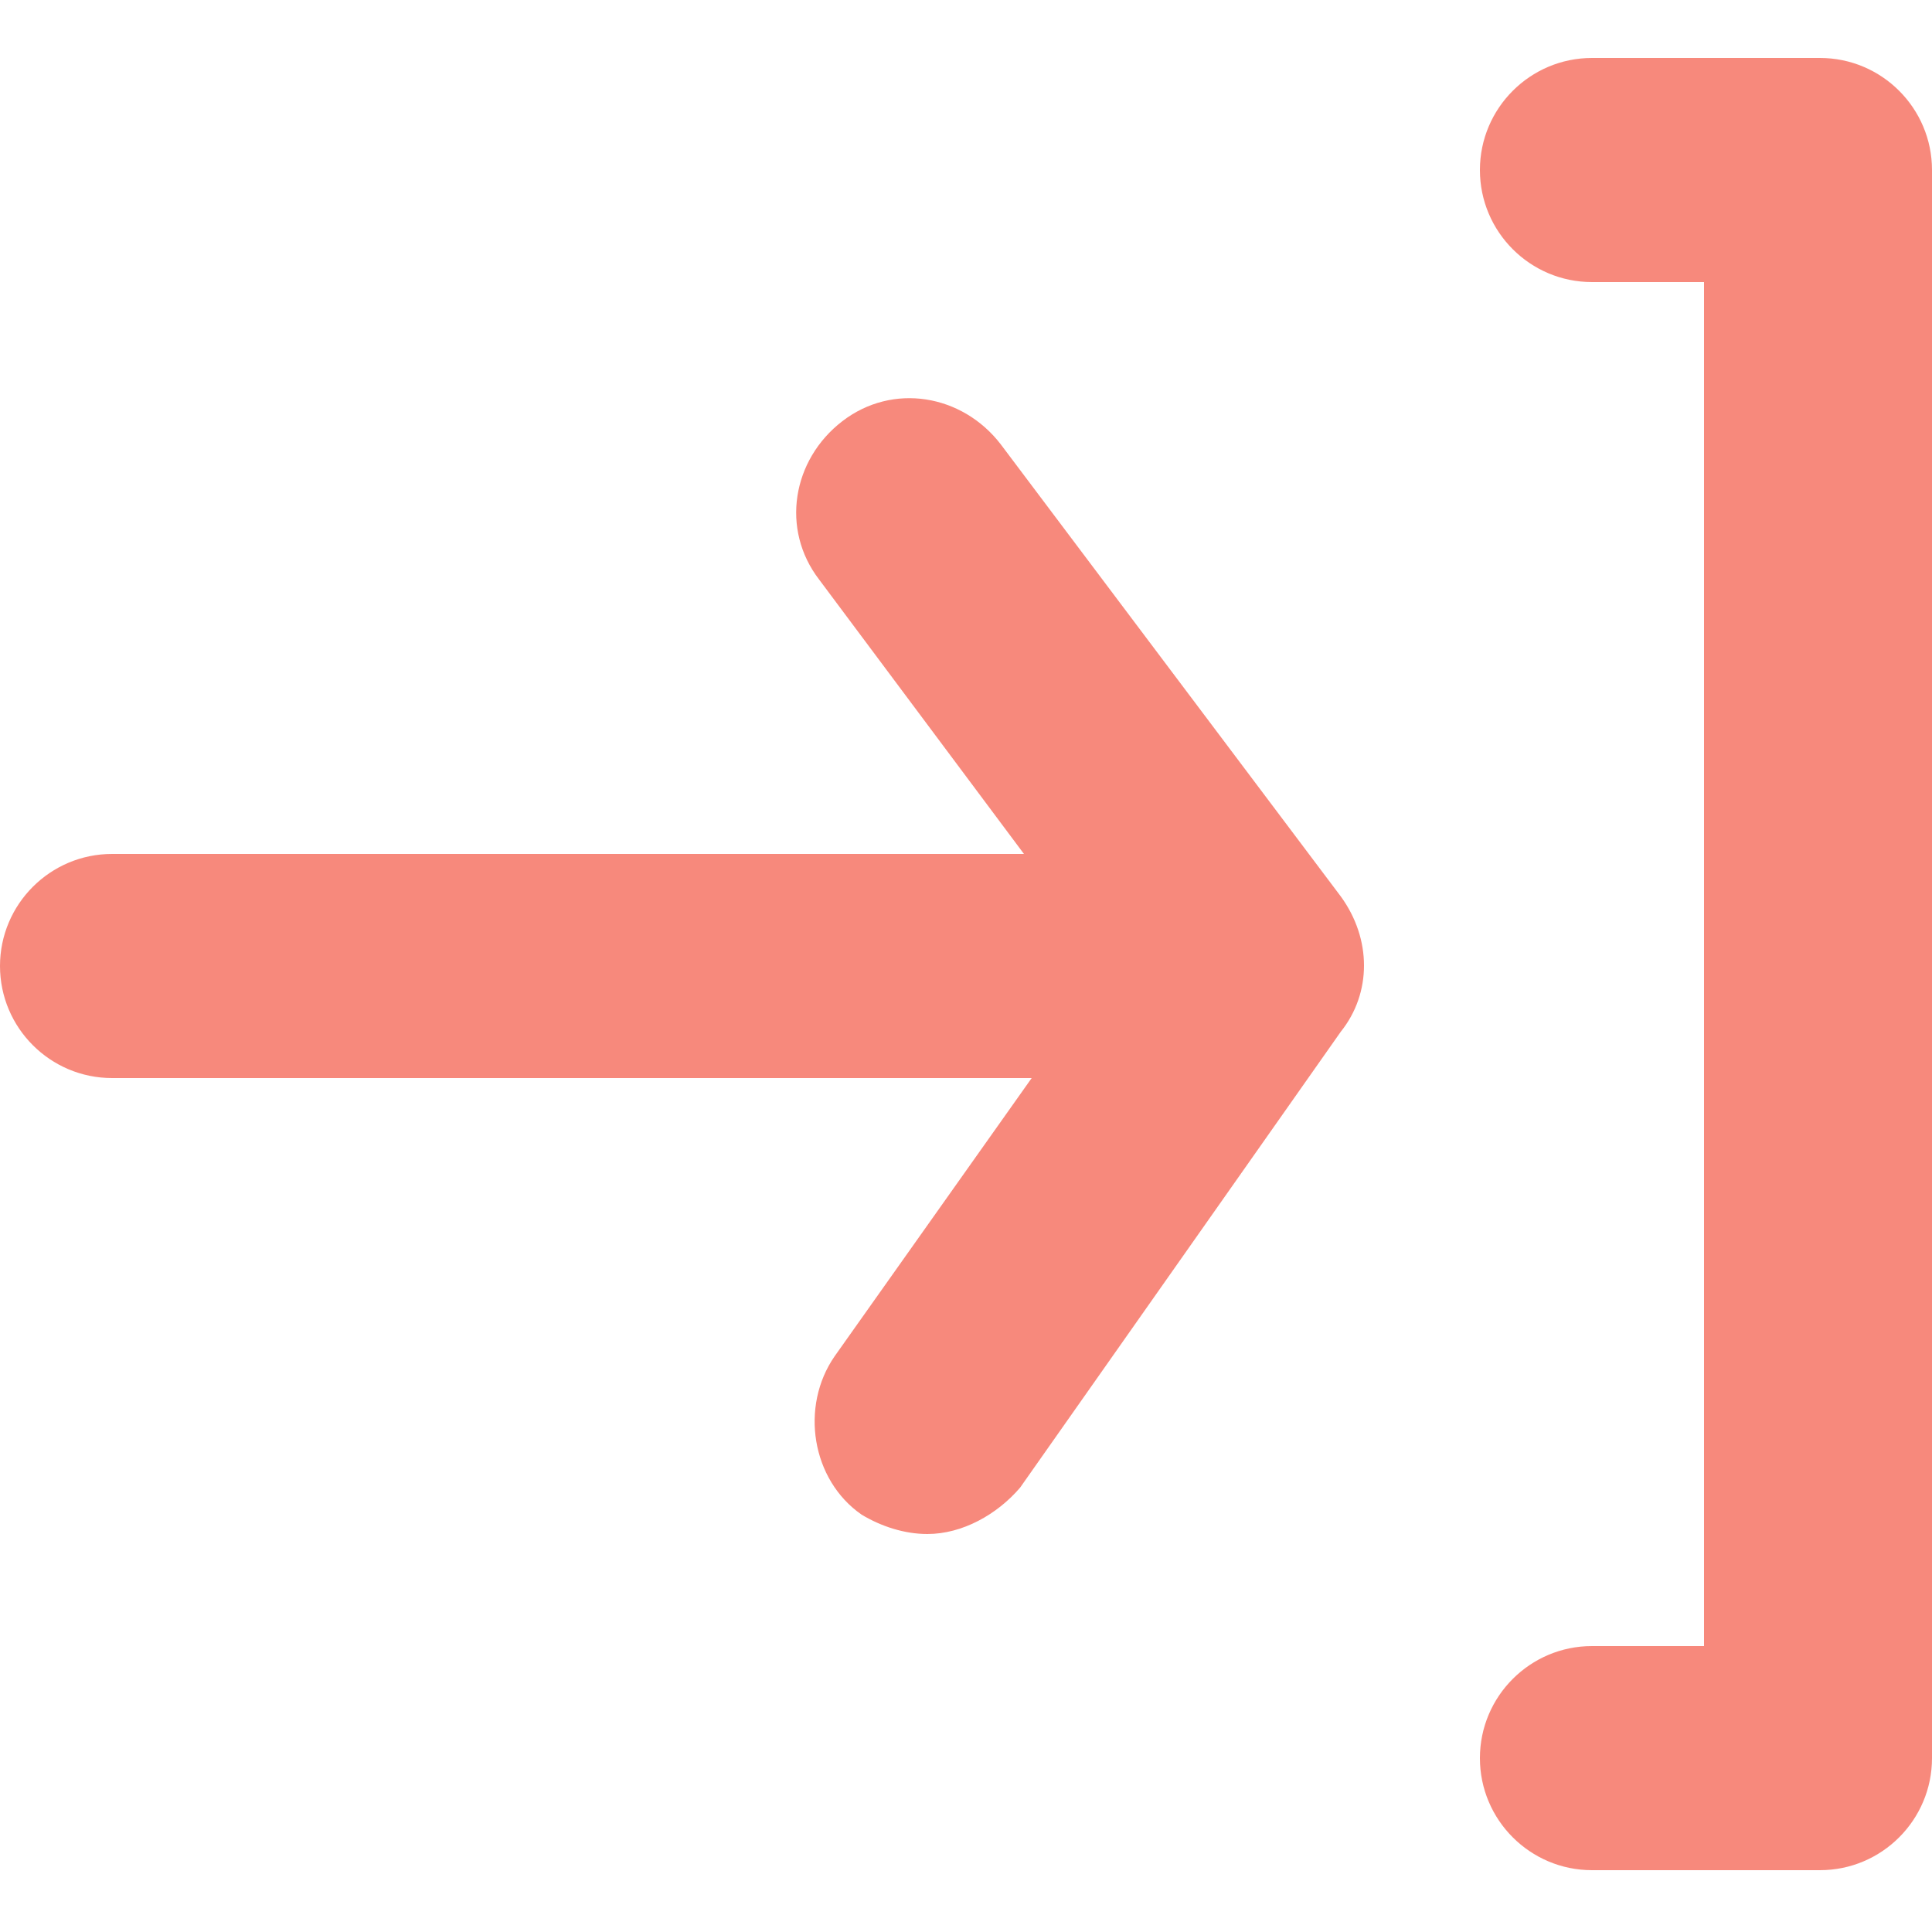
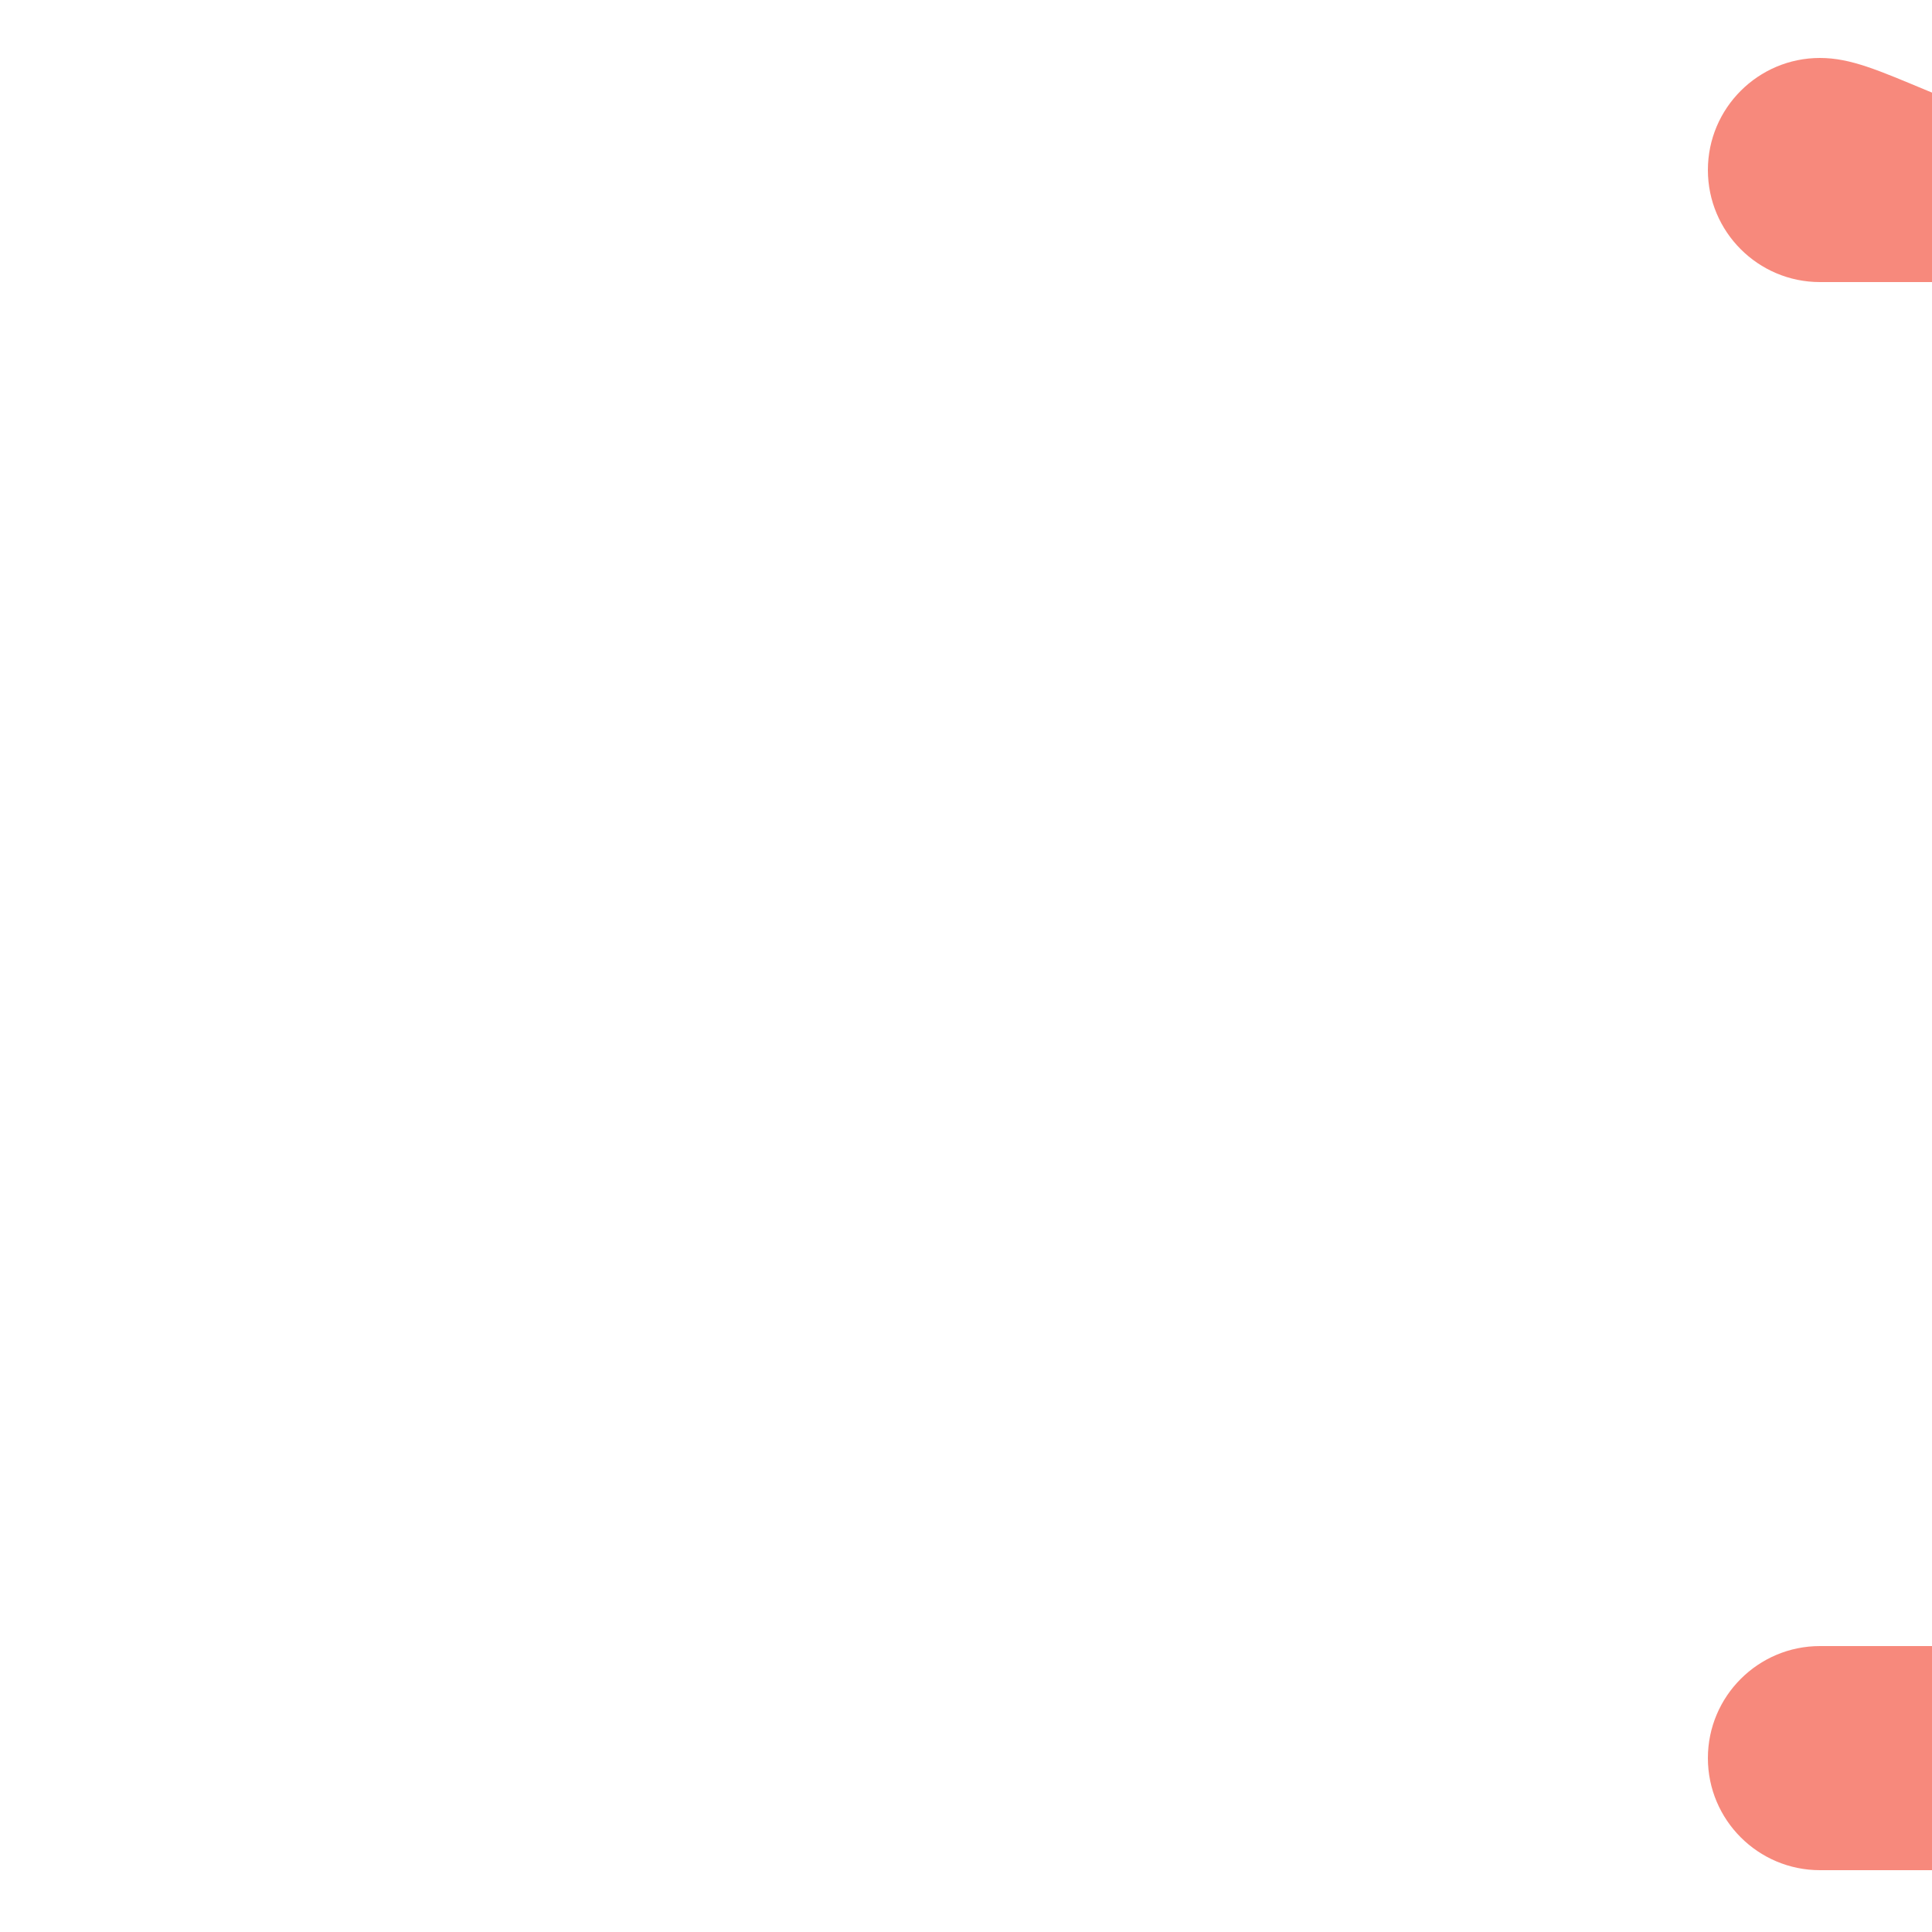
<svg xmlns="http://www.w3.org/2000/svg" version="1.1" id="圖層_1" x="0px" y="0px" viewBox="0 0 50 50" style="enable-background:new 0 0 50 50;" xml:space="preserve">
  <style type="text/css">
	.st0{fill:#F7897C;}
</style>
  <g>
    <g>
-       <path class="st0" d="M47.1,1.5h-5.9c-1.6,0-2.9,1.3-2.9,2.9s1.3,2.9,2.9,2.9h2.9v35.3h-2.9c-1.6,0-2.9,1.3-2.9,2.9    c0,1.6,1.3,2.9,2.9,2.9h5.9c1.6,0,2.9-1.3,2.9-2.9V4.4C50,2.8,48.7,1.5,47.1,1.5z" />
-       <path class="st0" d="M25.9,11.5c-1-1.3-2.8-1.6-4.1-0.6c-1.3,1-1.6,2.8-0.6,4.1l5.3,7.1H2.9C1.3,22.1,0,23.4,0,25s1.3,2.9,2.9,2.9    h23.8l-5.1,7.2c-0.9,1.3-0.6,3.2,0.7,4.1l0,0c0.5,0.3,1.1,0.5,1.7,0.5c0.9,0,1.8-0.5,2.4-1.2l8.3-11.8c0.8-1,0.8-2.4,0-3.5    L25.9,11.5z" />
+       <path class="st0" d="M47.1,1.5c-1.6,0-2.9,1.3-2.9,2.9s1.3,2.9,2.9,2.9h2.9v35.3h-2.9c-1.6,0-2.9,1.3-2.9,2.9    c0,1.6,1.3,2.9,2.9,2.9h5.9c1.6,0,2.9-1.3,2.9-2.9V4.4C50,2.8,48.7,1.5,47.1,1.5z" />
    </g>
  </g>
</svg>